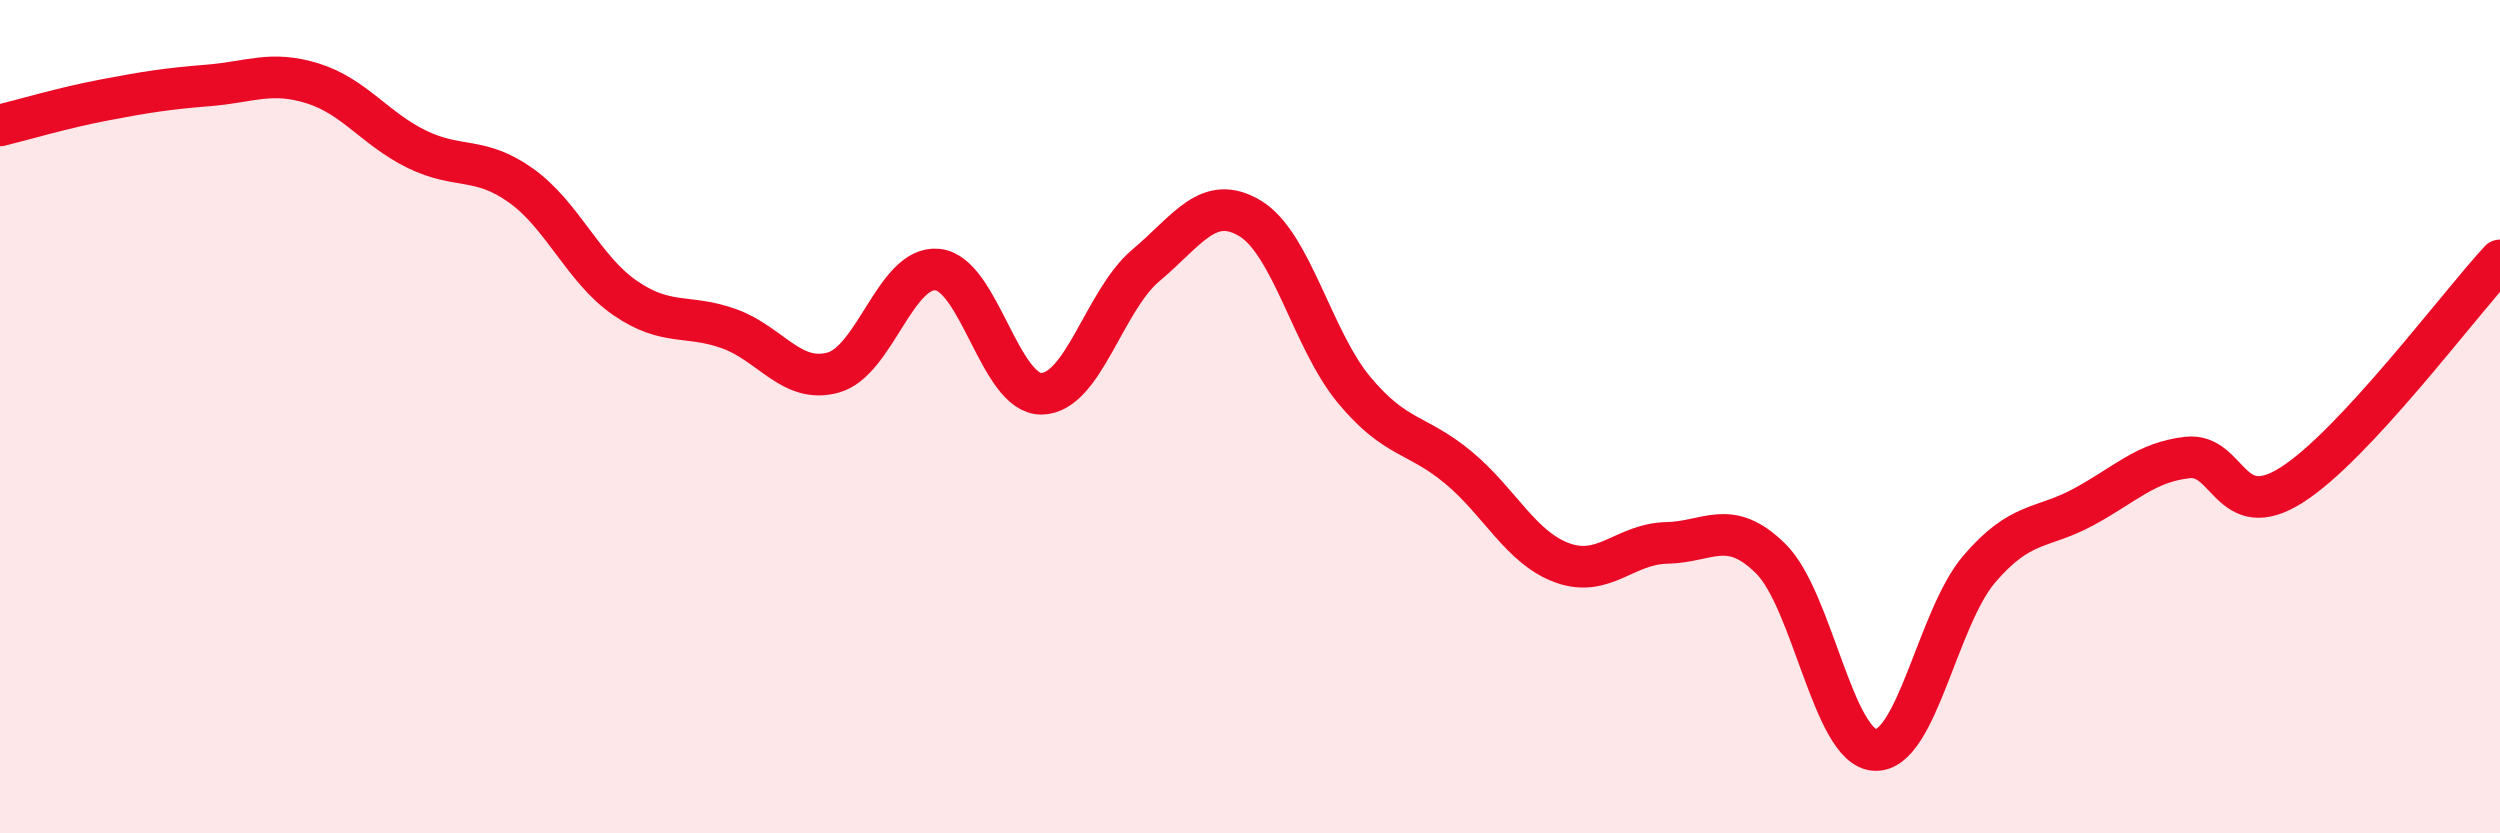
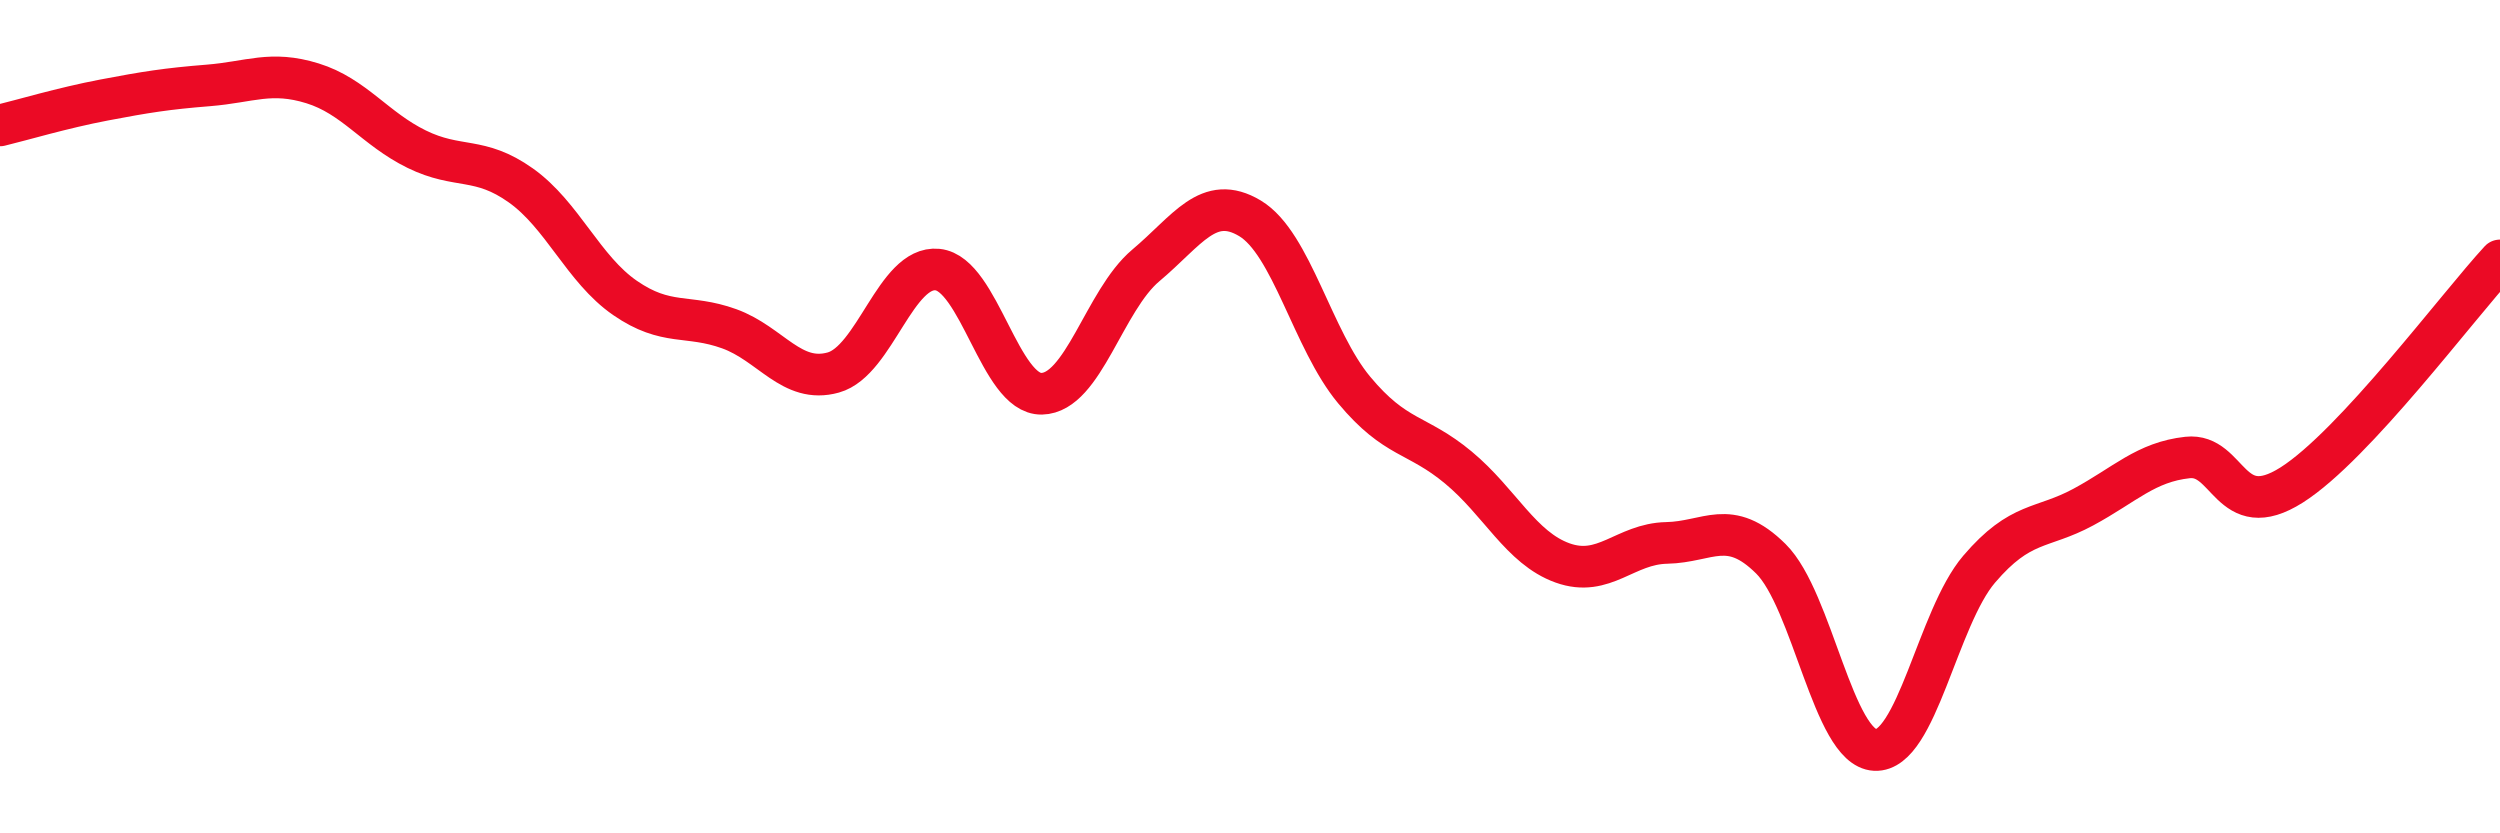
<svg xmlns="http://www.w3.org/2000/svg" width="60" height="20" viewBox="0 0 60 20">
-   <path d="M 0,3.01 C 0.5,2.89 1.5,2.59 2.5,2.4 C 3.5,2.21 4,2.13 5,2.05 C 6,1.97 6.5,1.69 7.5,2 C 8.5,2.31 9,3.09 10,3.58 C 11,4.07 11.5,3.74 12.5,4.45 C 13.5,5.16 14,6.46 15,7.15 C 16,7.84 16.5,7.53 17.5,7.89 C 18.5,8.25 19,9.22 20,8.94 C 21,8.66 21.5,6.37 22.5,6.47 C 23.5,6.57 24,9.47 25,9.45 C 26,9.43 26.5,7.21 27.5,6.37 C 28.5,5.53 29,4.64 30,5.24 C 31,5.84 31.5,8.16 32.5,9.36 C 33.5,10.56 34,10.39 35,11.22 C 36,12.05 36.5,13.15 37.5,13.51 C 38.5,13.87 39,13.05 40,13.03 C 41,13.01 41.5,12.42 42.5,13.41 C 43.5,14.4 44,17.95 45,18 C 46,18.05 46.5,14.83 47.5,13.66 C 48.5,12.49 49,12.71 50,12.17 C 51,11.63 51.5,11.09 52.5,10.98 C 53.5,10.87 53.5,12.59 55,11.64 C 56.5,10.69 59,7.33 60,6.25L60 20L0 20Z" fill="#EB0A25" opacity="0.1" stroke-linecap="round" stroke-linejoin="round" />
  <path d="M 0,3.01 C 0.5,2.89 1.5,2.59 2.5,2.4 C 3.5,2.21 4,2.13 5,2.05 C 6,1.97 6.5,1.69 7.5,2 C 8.5,2.31 9,3.09 10,3.58 C 11,4.07 11.5,3.74 12.5,4.45 C 13.5,5.16 14,6.46 15,7.15 C 16,7.84 16.5,7.53 17.5,7.89 C 18.5,8.25 19,9.22 20,8.94 C 21,8.66 21.5,6.37 22.5,6.47 C 23.5,6.57 24,9.47 25,9.45 C 26,9.43 26.5,7.21 27.5,6.37 C 28.5,5.53 29,4.64 30,5.24 C 31,5.84 31.5,8.16 32.5,9.36 C 33.5,10.56 34,10.39 35,11.22 C 36,12.05 36.5,13.15 37.5,13.51 C 38.5,13.87 39,13.05 40,13.03 C 41,13.01 41.5,12.42 42.5,13.41 C 43.5,14.4 44,17.95 45,18 C 46,18.05 46.5,14.83 47.5,13.66 C 48.5,12.49 49,12.71 50,12.17 C 51,11.63 51.5,11.09 52.5,10.98 C 53.5,10.87 53.5,12.59 55,11.64 C 56.5,10.69 59,7.33 60,6.25" stroke="#EB0A25" stroke-width="1" fill="none" stroke-linecap="round" stroke-linejoin="round" />
</svg>